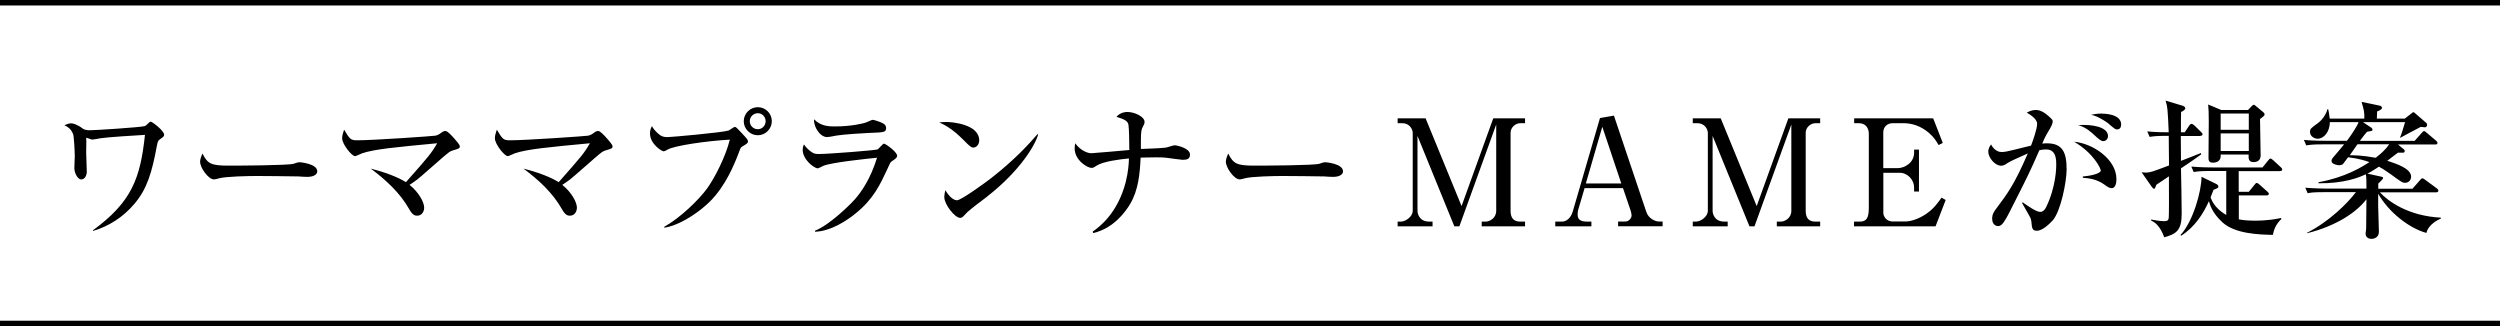
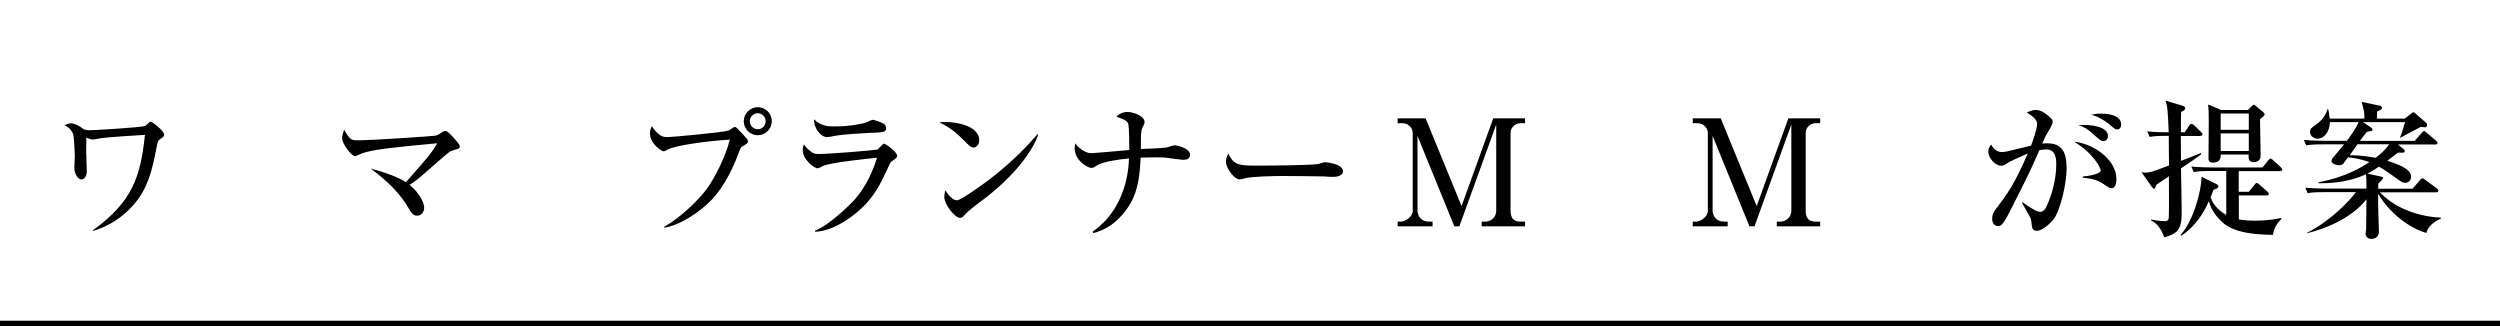
<svg xmlns="http://www.w3.org/2000/svg" id="_レイヤー_2" data-name="レイヤー 2" viewBox="0 0 456 59.5">
  <defs>
    <style>
      .cls-1 {
        fill: none;
        stroke: #000;
        stroke-miterlimit: 10;
      }

      .cls-2 {
        stroke-width: 0px;
      }
    </style>
  </defs>
  <g id="layout">
    <g>
      <g>
        <path class="cls-2" d="m29.33,25.3c-.51.32-.54.43-.73,1.38-.89,4.78-1.78,7.83-4.13,10.55-1.97,2.32-4.56,4.02-7.48,4.89l-.05-.11c7.1-5.18,8.66-9.5,9.5-17.41-6.75.41-7.88.54-9.02.78-.24.05-.49.08-.59.08-.19,0-.94-.32-1.11-.35.03.35.05.59,0,2.73,0,.51.11,2.92.11,3.46,0,.73-.38,1.43-1.03,1.43-.59,0-1.24-1.11-1.24-2.11,0-.35.08-1.78.08-2.08,0-1.08-.16-3.72-.3-4.08-.43-1.03-1.03-1.35-1.59-1.62.32-.14.78-.35,1.24-.35.32,0,1.16.22,2.16,1,.19.16.78.27,1.19.27.94,0,9.39-.54,10.04-.76.22-.08.35-.19.81-.65.11-.08.22-.16.32-.16.24,0,2.43,1.65,2.43,2.38,0,.3-.19.43-.62.73Z" />
-         <path class="cls-2" d="m56.08,32.26c-.43,0-1.11-.03-1.65-.08-.51-.03-7.1-.08-7.56-.08-1.57,0-5.7.08-6.94.43-.49.14-.7.19-.92.19-1,0-2.51-2.13-2.51-3.21,0-.35.11-.81.43-1.51.94,1.89,1.59,2.21,4.8,2.21,1.57,0,10.93-.03,11.85-.35.4-.14.73-.27,1.08-.27.05,0,3.21.24,3.21,1.67,0,.46-.51,1-1.81,1Z" />
        <path class="cls-2" d="m82.55,27.46c-.51.16-.54.19-1.97,1.4-.73.62-3.81,3.37-4.48,3.89-.65.49-1.08.76-1.4.97,1.65,1.32,2.67,3.13,2.67,4.16,0,.7-.43,1.46-1.27,1.46-.41,0-.84-.08-1.46-1.19-1.7-3-4.26-5.34-7.02-7.4,4.02,1.03,5.88,2.13,6.42,2.48,4.24-4.8,4.62-5.24,5.7-7.1-7.42.7-11.53,1.08-13.71,1.84-.22.08-1.08.51-1.27.51-.62,0-2.35-2.21-2.35-3.24,0-.46.11-.89.35-1.59,1.05,1.75,1.19,1.94,2.43,1.94,2.89,0,13.77-.76,14.2-.84.49-.11.67-.22,1.21-.62.32-.22.51-.24.65-.24.38,0,1.11.81,1.59,1.35.27.32,1.03,1.13,1.03,1.43,0,.4-.14.43-1.32.78Z" />
-         <path class="cls-2" d="m110.41,27.46c-.51.16-.54.19-1.97,1.4-.73.62-3.81,3.37-4.48,3.89-.65.49-1.08.76-1.4.97,1.65,1.32,2.67,3.13,2.67,4.16,0,.7-.43,1.46-1.27,1.46-.41,0-.84-.08-1.46-1.19-1.7-3-4.26-5.34-7.02-7.4,4.02,1.03,5.88,2.13,6.42,2.48,4.24-4.8,4.62-5.24,5.7-7.1-7.42.7-11.53,1.08-13.71,1.84-.22.08-1.08.51-1.27.51-.62,0-2.35-2.21-2.35-3.24,0-.46.11-.89.35-1.59,1.05,1.75,1.19,1.94,2.43,1.94,2.89,0,13.77-.76,14.2-.84.49-.11.67-.22,1.21-.62.32-.22.51-.24.65-.24.38,0,1.11.81,1.59,1.35.27.32,1.03,1.13,1.03,1.43,0,.4-.14.43-1.32.78Z" />
        <path class="cls-2" d="m121.16,41.36c2.97-1.65,6.32-4.94,7.8-6.96,1.4-1.94,3.4-5.83,4.16-8.93-4.35.24-10.15,1.11-11.34,1.81-.19.11-.54.32-.76.32-.27,0-2.46-1.3-2.46-3.27,0-.65.19-1,.35-1.32.16.27.46.81,1.35,1.54.43.32.78.46,1.51.46.62,0,10.1-.84,11.15-1.21.19-.08.92-.65,1.11-.65.22,0,.32.11,1.27,1.13,1,1.08,1.13,1.21,1.13,1.51s-.11.38-1.05.94c-.27.16-.3.24-.62,1.11-2.27,6.07-4.72,8.48-6.02,9.61-2.02,1.81-5.16,3.75-7.58,4.08v-.16Zm19.62-19.25c0,1.4-1.16,2.56-2.56,2.56s-2.56-1.16-2.56-2.56,1.16-2.56,2.56-2.56,2.56,1.13,2.56,2.56Zm-4.02,0c0,.81.65,1.46,1.46,1.46s1.43-.67,1.43-1.46c0-.84-.67-1.46-1.43-1.46s-1.46.62-1.46,1.46Z" />
        <path class="cls-2" d="m162.56,29.51c-.14.11-.22.24-.78,1.48-1.21,2.59-2.43,5.32-5.78,7.99-1.35,1.11-4.4,3.21-7.34,3.29v-.19c2.73-1.08,6.56-4.91,7.29-5.75,1.16-1.32,2.83-3.7,4.02-7.56-1.62.16-8.26.84-9.8,1.48-.16.08-.86.46-1.03.46-.57,0-2.73-1.54-2.73-3.4,0-.3.05-.57.22-.97.22.3.49.7,1.19,1.24.62.46.81.51,1.57.51,1.78,0,10.37-.68,10.69-.84.22-.14.94-1.05,1.16-1.05.27,0,2.4,1.51,2.4,2.21,0,.35-.27.54-1.08,1.08Zm-3.59-5.29c-1.27.05-5.26.3-6.4.51-1.21.22-1.35.27-1.73.27-1.27,0-2.48-1.89-2.35-3.24,1.27,1.3,2.75,1.3,3.83,1.3,3.05,0,5.16-.57,5.48-.67.24-.05,1.19-.54,1.4-.54s1.38.4,1.7.57c.38.16.73.43.73.97,0,.7-.43.76-2.67.84Z" />
        <path class="cls-2" d="m177.56,26.92c-.46,0-.81-.38-1.73-1.3-2.21-2.24-3.54-2.83-4.51-3.29.49-.05.81-.08,1.32-.08.92,0,5.97.38,5.97,3.37,0,.84-.62,1.3-1.05,1.3Zm2.43,8.99c-1,.78-2.62,1.94-3.54,2.78-.16.14-.78.86-.94.94-.13.08-.27.11-.38.11-.97,0-2.89-2.46-2.89-3.78,0-.46.11-.92.19-1.27.86,1.46,1.67,1.84,2.13,1.84.76,0,5.26-3.29,6.24-4.05,4.4-3.43,6.99-6.34,8.45-8.02l.11.05c-.43,1.73-3.13,6.53-9.37,11.39Z" />
        <path class="cls-2" d="m215.79,29.16c-.22,0-2.43-.3-2.78-.35-.81-.11-1.38-.11-2.21-.11-1.32,0-2.16.05-2.75.05-.14,2.92-.4,5.88-1.89,8.42-.78,1.32-2.97,4.48-6.77,5.34l-.08-.27c1.16-.81,4.53-3.27,6.02-9.02.46-1.84.57-3.35.59-4.32-1.57.14-4.72.54-5.91,1.32-.57.38-.62.4-.97.4-.62,0-3.02-1.32-3.02-3.56,0-.43.05-.65.11-.92.84,1.19,2.13,1.81,2.92,1.81.4,0,5.99-.51,6.94-.59,0-1.57-.05-3.97-.16-4.62-.13-.73-.89-1.03-2.19-1.43.73-.86,1.75-.89,1.97-.89,1.35,0,3.16.86,3.16,1.81,0,.3-.11.54-.24.76-.3.57-.43.78-.43,2.75v1.43c1.27-.05,3.27-.11,4.51-.24.27-.03,1.4-.43,1.62-.43.43,0,2.83.51,2.83,1.7,0,.89-.73.94-1.24.94Z" />
        <path class="cls-2" d="m243.18,32.26c-.43,0-1.11-.03-1.65-.08-.51-.03-7.1-.08-7.56-.08-1.57,0-5.7.08-6.94.43-.49.14-.7.19-.92.19-1,0-2.51-2.13-2.51-3.21,0-.35.11-.81.43-1.51.94,1.89,1.59,2.21,4.8,2.21,1.57,0,10.93-.03,11.85-.35.4-.14.73-.27,1.08-.27.05,0,3.21.24,3.21,1.67,0,.46-.51,1-1.81,1Z" />
        <path class="cls-2" d="m266.19,41.28h-.92l-6.72-16.49v13.66c0,.49.3,1.97,2.13,1.97h.62v.86h-6.37v-.86h.59c.84,0,2.16-.89,2.16-1.97v-14.23c0-.62-.57-1.75-1.89-1.75h-.86v-.89h5.1l6.56,16.01,5.78-16.01h5.8v.89h-.86c-.81,0-1.78.7-1.78,1.75v14.23c0,1.35.59,1.97,1.75,1.97h.89v.86h-7.91v-.86h.76c.62,0,1.89-.57,1.89-1.97v-15.74l-6.72,18.57Z" />
-         <path class="cls-2" d="m289.03,34.32l-1.13,3.83c-.11.32-.14.7-.14.97,0,.76.3,1.3,1.73,1.3h.78v.86h-6.59v-.86h1.19c1.35,0,1.89-1.43,2-1.84l4.97-17.06,2.54-.43,5.91,17.57c.4,1.19,1.59,1.75,2.35,1.75h.62v.86h-8.12v-.86h1.3c.67,0,1.16-.62,1.16-1.11,0-.24-.08-.65-.19-.94l-1.38-4.05h-6.99Zm6.69-.86l-3.46-10.34-3,10.34h6.45Z" />
        <path class="cls-2" d="m320.02,41.28h-.92l-6.72-16.49v13.66c0,.49.3,1.97,2.13,1.97h.62v.86h-6.37v-.86h.59c.84,0,2.16-.89,2.16-1.97v-14.23c0-.62-.57-1.75-1.89-1.75h-.86v-.89h5.1l6.56,16.01,5.78-16.01h5.8v.89h-.86c-.81,0-1.78.7-1.78,1.75v14.23c0,1.35.59,1.97,1.75,1.97h.89v.86h-7.91v-.86h.76c.62,0,1.89-.57,1.89-1.97v-15.74l-6.72,18.57Z" />
-         <path class="cls-2" d="m353.04,41.28h-14.87v-.86h1.05c1.24,0,1.65-.67,1.65-2.51v-13.5c0-1.19-.7-1.94-1.81-1.94h-.86v-.89h14.41l1.75,4.48-.76.4c-.46-.78-.86-1.43-1.75-2.21-1.57-1.35-3.24-1.78-4.64-1.78h-2c-.94,0-1.7.65-1.7,1.67v6.53h2.62c1.27,0,3-1,3-2.81v-.57h.89v7.64h-.89v-.76c0-1.32-1.16-2.65-2.59-2.65h-3.02v7.31c0,.73.65,1.57,1.7,1.57h2.27c.97,0,2.46-.43,3.83-1.38,1.46-.97,2.32-2.27,2.81-2.97l.76.43-1.84,4.78Z" />
        <path class="cls-2" d="m374.38,40.23c-.51.57-1.84,1.86-2.83,1.86-.86,0-.92-.41-1.03-1.7-.03-.24-.11-.57-.27-.84-.49-.84-1.32-2.32-1.43-2.54l.11-.11c1.03.73,2.51,1.75,3.19,1.75.51,0,.86-.4,1.05-.78,1.89-3.81,1.89-7.45,1.89-7.8,0-.89,0-2.81-1.81-2.81-.13,0-.62,0-1.27.14-1.81,4.13-2.13,4.75-5.07,10.55-.54,1.08-1.27,2.54-1.81,3.02-.19.16-.38.27-.65.27-.38,0-1.08-.27-1.08-1.35,0-.84.35-1.32.78-1.89,2.02-2.7,3.24-4.29,5.72-10.01-1.24.57-3.21,1.4-3.67,1.73-.35.24-.7.51-1.19.51-1.13,0-2.35-1.48-2.35-2.56,0-.62.32-1.05.51-1.32.22.46.89,1.38,1.92,1.38.54,0,1.21-.14,2.27-.41.49-.11,2.65-.65,3.1-.76.38-1,1.11-3.02,1.11-3.99s-1.57-1.84-1.89-2.02c.35-.19.94-.49,1.62-.49.76,0,1.54.3,2.81,1.54.19.19.3.3.3.54,0,.49-.38,1.11-.51,1.35-.54.89-.76,1.21-1.4,2.7.27-.03.51-.05.86-.05,2.86,0,3.59,1.67,3.59,4.75,0,2.21-1.05,7.64-2.56,9.34Zm10.77-5.91c-.4,0-.76-.24-1.38-.7-1.4-.97-2.75-1.11-3.86-1.19v-.24c1.13-.08,3.27-.49,3.27-1.08,0-.43-1.35-3.19-4.86-5.26,3.43.32,7.72,3.19,7.72,6.83,0,.81-.22,1.65-.89,1.65Zm-1.51-8.58c-.43,0-.81-.35-1.65-1.11-.35-.35-1.57-1.48-2.94-1.81,2.59-.19,5.45.35,5.45,2,0,.51-.38.92-.86.92Zm2.54-2.13c-.38,0-.51-.14-1.67-1.13-.3-.24-1.19-.81-2-1.19-.49-.22-.76-.27-1.11-.35.51-.11,1.05-.22,1.86-.22.57,0,3.64.05,3.64,2,0,.46-.22.89-.73.89Z" />
        <path class="cls-2" d="m401.32,24.81h-3.54c0,.49.03,4.35.03,4.53.57-.22,3.1-1.19,3.62-1.43l.08.24c-.94.67-2.05,1.48-3.7,2.56.03.65.08,3.75.08,4.1,0,.57.05,3.75.05,4.18,0,3.05-1,3.7-3.19,4.29-.43-1.21-1.16-2.54-2.38-3.05v-.19c.43.08,1.59.3,2.32.3.81,0,.84-.27.89-.65.05-.51.05-3.94.03-7.53-.76.51-2.21,1.48-2.29,1.54-.24.65-.27.73-.4.73-.16,0-.32-.19-.4-.3l-1.89-2.7c.3.03.49.05.76.05.78,0,1.13-.13,4.24-1.3-.03-.86-.03-4.62-.05-5.4h-.57c-1.65,0-2.24.08-2.92.19l-.43-1c1.59.16,3.46.16,3.91.16-.16-3.99-.22-4.7-.57-5.78l3.13.94c.24.08.46.24.46.46,0,.32-.57.59-.76.67-.03.32-.03,2.48-.03,3.7h.7l.81-1.21c.11-.19.3-.32.43-.32s.38.16.49.27l1.24,1.21c.22.22.27.27.27.43,0,.24-.24.27-.43.27Zm14.5,6.4h-7.48v3.78h1.84l1.03-1.27c.24-.3.27-.35.41-.35.19,0,.46.24.51.3l1.43,1.27c.16.16.27.24.27.43,0,.24-.22.27-.4.27h-5.07v4.37c.92.19,2,.24,3,.24,2.38,0,4.05-.35,4.7-.49l.08.16c-.89.89-1.32,1.67-1.57,2.92-2.43-.05-6.86-.16-9.18-2.27-1.92-1.75-2.32-3.29-2.48-3.89-.97,2.19-2.54,4.72-5.07,6.32l-.11-.14c2.32-2.51,3.83-8.07,3.83-10.61l2.62,1.27c.16.08.46.24.46.51,0,.22-.11.3-.89.59-.27.7-.38,1-.54,1.38.43,1.21,1.32,2.32,2.86,3.21v-8.02h-3.02c-1.65,0-2.24.08-2.92.19l-.43-1c1.62.16,3.54.16,3.83.16h9.15l1.03-1.27c.22-.24.27-.35.41-.35.16,0,.4.19.51.3l1.38,1.27c.19.19.27.27.27.43,0,.24-.24.27-.43.27Zm-2.94-10.01s-.57.43-.65.51c0,1.05.11,5.72.11,6.67,0,.78-.51,1.19-1.3,1.19-.94,0-.92-.73-.89-1.38h-5.1c.03.38.08,1.48-1.46,1.48-.76,0-.76-.59-.76-.89,0-1.05.05-5.72.05-6.67,0-1.67-.03-1.94-.11-3.05l2.38,1h4.89l.62-.65c.11-.11.3-.3.43-.3s.24.11.46.3l1.21,1c.19.16.3.27.3.46,0,.14-.11.27-.19.32Zm-2.7-.49h-5.13v2.97h5.13v-2.97Zm0,3.62h-5.13v3.21h5.13v-3.21Z" />
        <path class="cls-2" d="m442.58,42.49c-3.13-.86-6.83-3.72-8.8-7.15v2.24c0,.43.13,4.37.13,4.67,0,1.32-1.27,1.32-1.38,1.32-.84,0-1.05-.65-1.05-.92,0-.14.11-.78.11-.94.03-1.78.05-3.59.05-5.37-1.65,2.19-5.21,4.8-10.85,6.21v-.08c4.08-2.08,7.4-5.4,8.93-7.42h-5.88c-1.65,0-2.24.05-2.92.19l-.43-1c1.65.14,3.54.16,3.83.16h7.32c0-1.7,0-1.86-.11-2.62-1.16.57-3.94,1.7-8.64,1.65v-.19c4.91-.89,7.91-2.78,9.29-3.67-.65-.24-1.92-.65-3.89-.89-.24.32-.62.84-.86,1.16-.16.24-.57.3-.81.3-.16,0-1.35-.16-1.35-.76,0-.22.11-.46.3-.67.32-.38,1.73-2.02,2-2.38h-3.99c-1.65,0-2.24.08-2.92.19l-.43-1c1.65.16,3.54.16,3.83.16h4.02c.49-.62,1.81-2.51,2.13-3.4h-5.24c-.03,1.78-1.08,3.02-2.24,3.02-.54,0-1.38-.4-1.38-1.24,0-.57.14-.67,1.46-1.62.97-.73,1.59-1.89,1.7-2.51h.16c.08.43.19.84.27,1.7h6.32c0-1.3-.05-1.46-.51-3.05l3.35.7c.19.03.38.22.38.4,0,.3-.62.54-.89.65q-.03.49-.05,1.3h5.1l1.21-.94c.11-.08.22-.22.38-.22.13,0,.24.16.35.24l2,1.73c.08.05.13.22.13.35,0,.27-.22.43-.4.43-.14,0-.65-.08-.76-.08-.59.32-3.19,1.67-3.7,1.97l-.08-.05c.22-.49.38-.94.92-2.78h-7.67l1.54,1.03c.05.05.19.19.19.32,0,.16-.11.24-.24.27-.41.05-.51.08-.76.14-.35.4-.46.51-1.3,1.65h9.99l1.27-1.43c.16-.16.3-.35.43-.35.16,0,.32.16.49.3l1.73,1.46c.11.11.24.24.24.41,0,.27-.24.27-.41.27h-6.8l1.11.92c.08.08.13.19.13.3,0,.27-.27.3-.4.27h-.84l-1.94,1.48c1.78.59,4.35,1.43,4.35,2.94,0,.24-.19,1.08-1.11,1.08-.49,0-.67-.14-2.59-1.54-1.21-.86-1.67-1.13-2.19-1.4-.46.3-1.32.89-2.08,1.27l2.46.54c.19.05.4.08.4.24,0,.22-.57.7-.89,1.03v.94h6.24l1.38-1.57c.11-.14.24-.32.43-.32.16,0,.35.14.51.27l2.13,1.57c.08.05.27.22.27.41,0,.27-.27.3-.43.3h-10.23c1.48,1.62,5.16,4.32,11.12,4.62v.16c-.43.19-2.29,1.03-2.65,2.67Zm-12.58-16.17c-.92,1.32-1.03,1.48-1.4,2,.76,0,2.27,0,4.72.46.86-.67,1.73-1.38,2.46-2.46h-5.78Z" />
      </g>
      <line class="cls-1" y1="59" x2="456" y2="59" />
-       <line class="cls-1" y1=".5" x2="456" y2=".5" />
    </g>
  </g>
</svg>